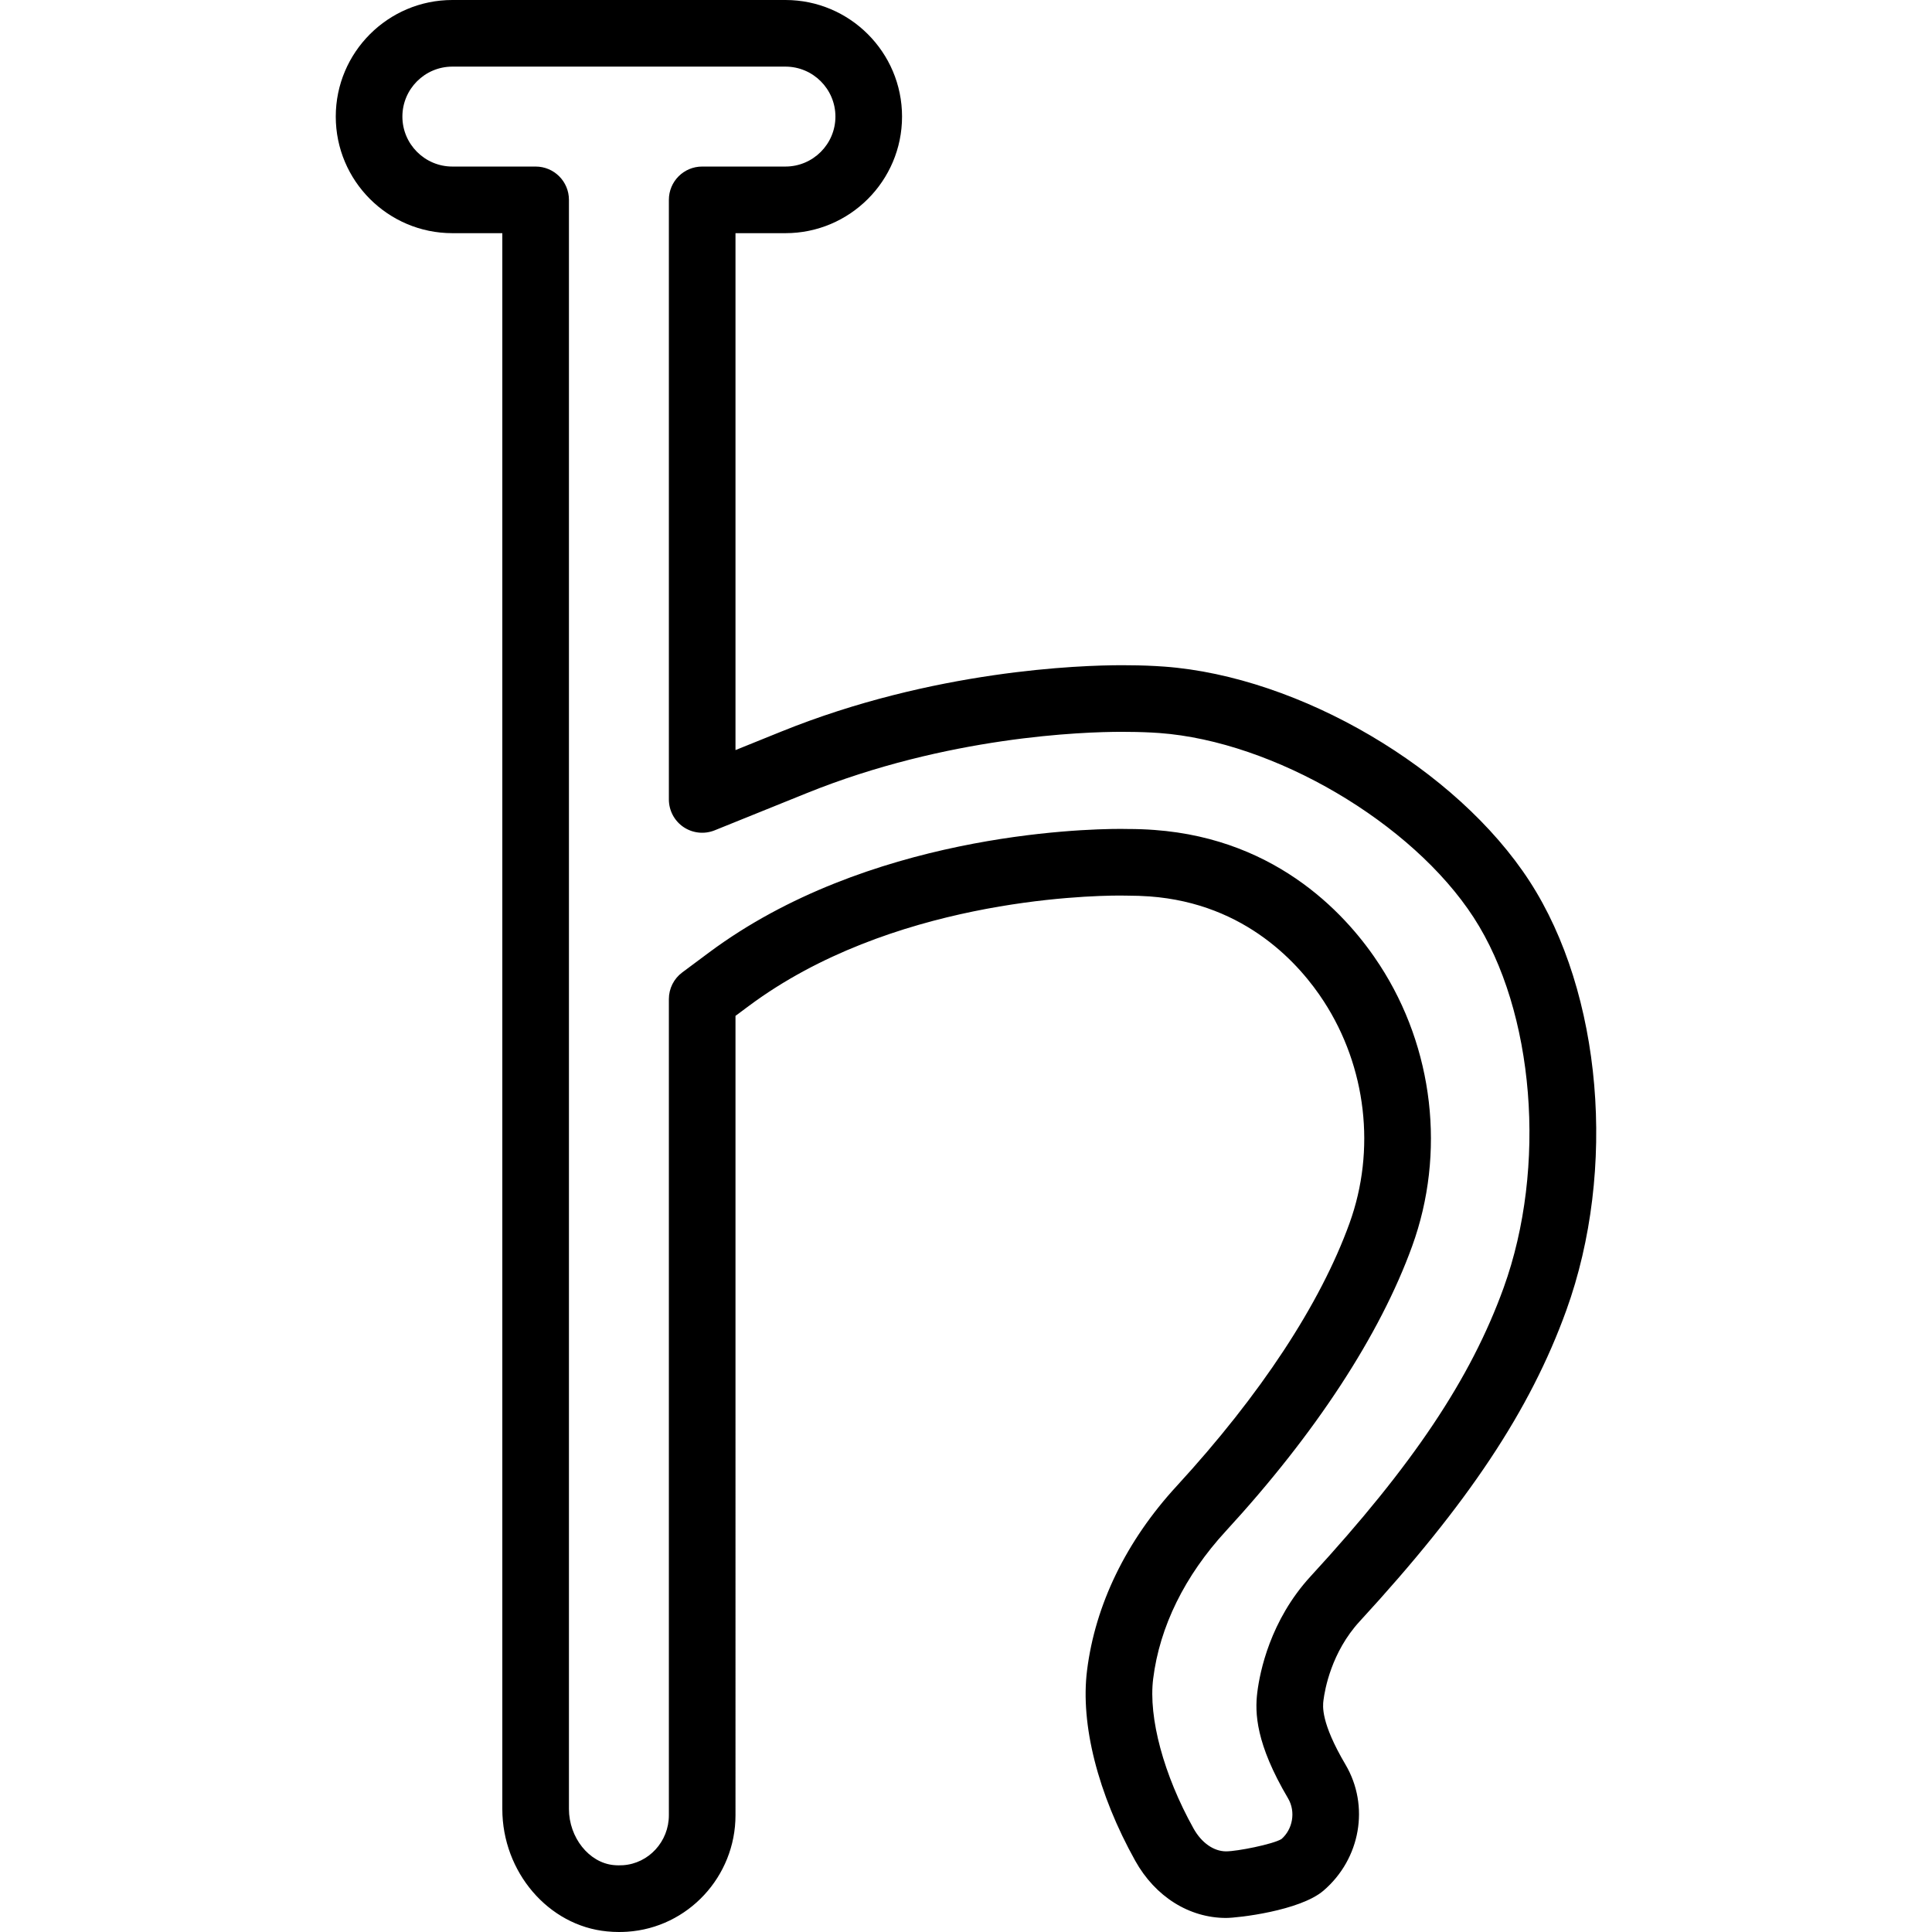
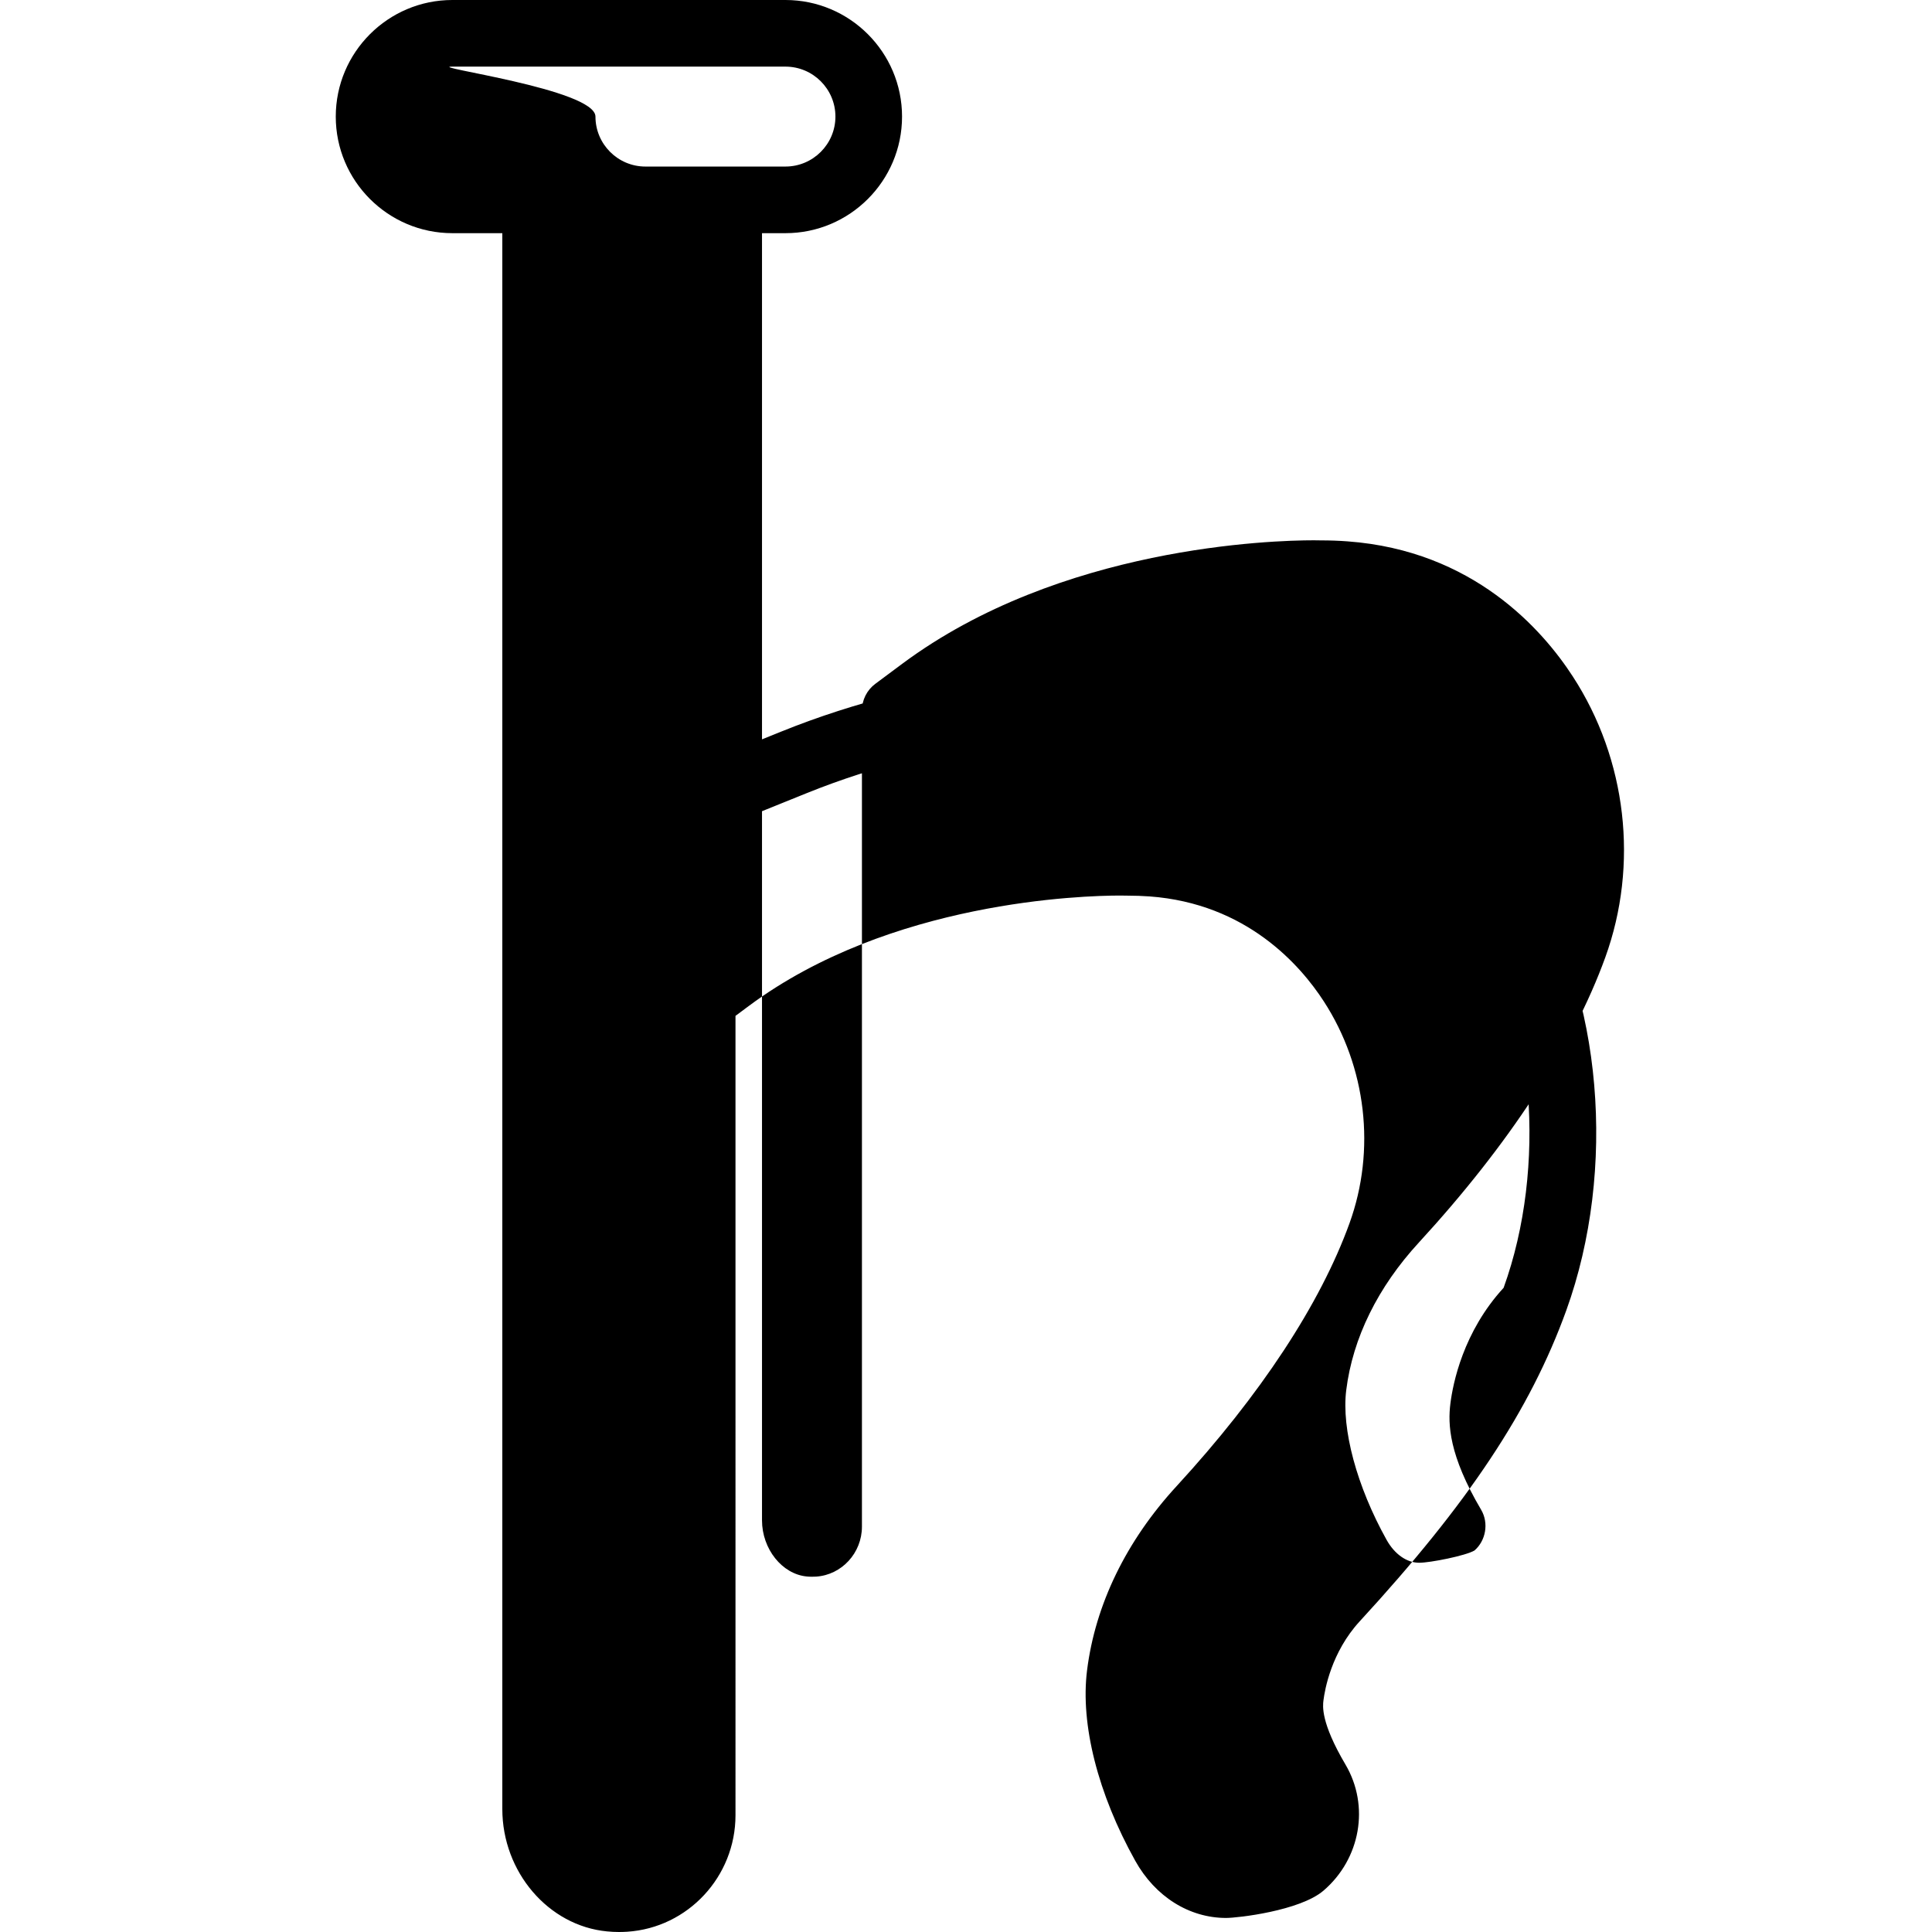
<svg xmlns="http://www.w3.org/2000/svg" fill="#000000" height="800px" width="800px" version="1.1" id="Capa_1" viewBox="0 0 58 58" xml:space="preserve">
  <g>
    <g>
-       <path d="M45.919,26.456c-2.188-3.376-6.902-6.146-10.966-6.444c-0.348-0.025-0.697-0.039-1.072-0.04l-0.2-0.002    c-1.244,0-5.657,0.144-10.226,1.992l-1.375,0.556V7h1.5c1.93,0,3.5-1.57,3.5-3.5S25.51,0,23.58,0h-10c-1.93,0-3.5,1.57-3.5,3.5    S11.65,7,13.58,7h1.5v47.307c0,1.893,1.385,3.508,3.144,3.675C18.344,57.994,18.462,58,18.58,58c0.084,0,0.168-0.003,0.251-0.008    c1.822-0.12,3.249-1.656,3.249-3.497V30.497l0.402-0.299c4.237-3.152,10.04-3.313,11.146-3.313l0.226,0.003    c0.221,0,0.439,0.008,0.657,0.023c2.913,0.214,4.528,2.066,5.231,3.151c1.279,1.972,1.567,4.462,0.771,6.661    c-0.877,2.424-2.671,5.151-5.188,7.889c-1.515,1.646-2.445,3.561-2.691,5.535c-0.203,1.617,0.324,3.701,1.448,5.717    c0.599,1.073,1.617,1.714,2.727,1.714c0.347,0,2.213-0.213,2.922-0.819c1.114-0.954,1.393-2.546,0.661-3.786    c-0.745-1.263-0.682-1.761-0.661-1.926c0.04-0.322,0.238-1.448,1.086-2.371c3.265-3.548,5.12-6.34,6.204-9.337    C48.549,35.112,48.096,29.813,45.919,26.456z M45.14,38.66c-0.988,2.731-2.722,5.322-5.796,8.664    c-1.215,1.323-1.522,2.871-1.598,3.474c-0.079,0.624-0.046,1.551,0.923,3.191c0.237,0.403,0.137,0.929-0.199,1.221    c-0.263,0.158-1.332,0.369-1.661,0.369c-0.373,0-0.739-0.257-0.979-0.688c-0.894-1.604-1.358-3.325-1.211-4.494    c0.194-1.561,0.948-3.093,2.18-4.431c2.694-2.93,4.63-5.891,5.597-8.561c1.008-2.785,0.645-5.938-0.974-8.431    c-0.905-1.396-2.987-3.781-6.764-4.058c-0.265-0.02-0.531-0.029-0.785-0.029c-0.001,0-0.003,0-0.004,0l-0.226-0.003    c-1.23,0-7.61,0.179-12.354,3.708l-0.806,0.6c-0.254,0.188-0.403,0.485-0.403,0.802v24.5c0,0.791-0.606,1.45-1.376,1.501    c-0.09,0.005-0.179,0.006-0.281-0.004c-0.74-0.071-1.343-0.827-1.343-1.686V6c0-0.553-0.447-1-1-1h-2.5    c-0.827,0-1.5-0.673-1.5-1.5S12.753,2,13.58,2h10c0.827,0,1.5,0.673,1.5,1.5S24.407,5,23.58,5h-2.5c-0.553,0-1,0.447-1,1v18    c0,0.332,0.165,0.644,0.44,0.829c0.276,0.186,0.627,0.222,0.935,0.098l2.75-1.111c4.233-1.713,8.323-1.846,9.465-1.846    l0.197,0.002c0.334,0.001,0.639,0.013,0.94,0.034c3.439,0.253,7.584,2.686,9.434,5.538C46.07,30.365,46.448,35.04,45.14,38.66z" />
+       <path d="M45.919,26.456c-2.188-3.376-6.902-6.146-10.966-6.444c-0.348-0.025-0.697-0.039-1.072-0.04l-0.2-0.002    c-1.244,0-5.657,0.144-10.226,1.992l-1.375,0.556V7h1.5c1.93,0,3.5-1.57,3.5-3.5S25.51,0,23.58,0h-10c-1.93,0-3.5,1.57-3.5,3.5    S11.65,7,13.58,7h1.5v47.307c0,1.893,1.385,3.508,3.144,3.675C18.344,57.994,18.462,58,18.58,58c0.084,0,0.168-0.003,0.251-0.008    c1.822-0.12,3.249-1.656,3.249-3.497V30.497l0.402-0.299c4.237-3.152,10.04-3.313,11.146-3.313l0.226,0.003    c0.221,0,0.439,0.008,0.657,0.023c2.913,0.214,4.528,2.066,5.231,3.151c1.279,1.972,1.567,4.462,0.771,6.661    c-0.877,2.424-2.671,5.151-5.188,7.889c-1.515,1.646-2.445,3.561-2.691,5.535c-0.203,1.617,0.324,3.701,1.448,5.717    c0.599,1.073,1.617,1.714,2.727,1.714c0.347,0,2.213-0.213,2.922-0.819c1.114-0.954,1.393-2.546,0.661-3.786    c-0.745-1.263-0.682-1.761-0.661-1.926c0.04-0.322,0.238-1.448,1.086-2.371c3.265-3.548,5.12-6.34,6.204-9.337    C48.549,35.112,48.096,29.813,45.919,26.456z M45.14,38.66c-1.215,1.323-1.522,2.871-1.598,3.474c-0.079,0.624-0.046,1.551,0.923,3.191c0.237,0.403,0.137,0.929-0.199,1.221    c-0.263,0.158-1.332,0.369-1.661,0.369c-0.373,0-0.739-0.257-0.979-0.688c-0.894-1.604-1.358-3.325-1.211-4.494    c0.194-1.561,0.948-3.093,2.18-4.431c2.694-2.93,4.63-5.891,5.597-8.561c1.008-2.785,0.645-5.938-0.974-8.431    c-0.905-1.396-2.987-3.781-6.764-4.058c-0.265-0.02-0.531-0.029-0.785-0.029c-0.001,0-0.003,0-0.004,0l-0.226-0.003    c-1.23,0-7.61,0.179-12.354,3.708l-0.806,0.6c-0.254,0.188-0.403,0.485-0.403,0.802v24.5c0,0.791-0.606,1.45-1.376,1.501    c-0.09,0.005-0.179,0.006-0.281-0.004c-0.74-0.071-1.343-0.827-1.343-1.686V6c0-0.553-0.447-1-1-1h-2.5    c-0.827,0-1.5-0.673-1.5-1.5S12.753,2,13.58,2h10c0.827,0,1.5,0.673,1.5,1.5S24.407,5,23.58,5h-2.5c-0.553,0-1,0.447-1,1v18    c0,0.332,0.165,0.644,0.44,0.829c0.276,0.186,0.627,0.222,0.935,0.098l2.75-1.111c4.233-1.713,8.323-1.846,9.465-1.846    l0.197,0.002c0.334,0.001,0.639,0.013,0.94,0.034c3.439,0.253,7.584,2.686,9.434,5.538C46.07,30.365,46.448,35.04,45.14,38.66z" />
    </g>
  </g>
</svg>